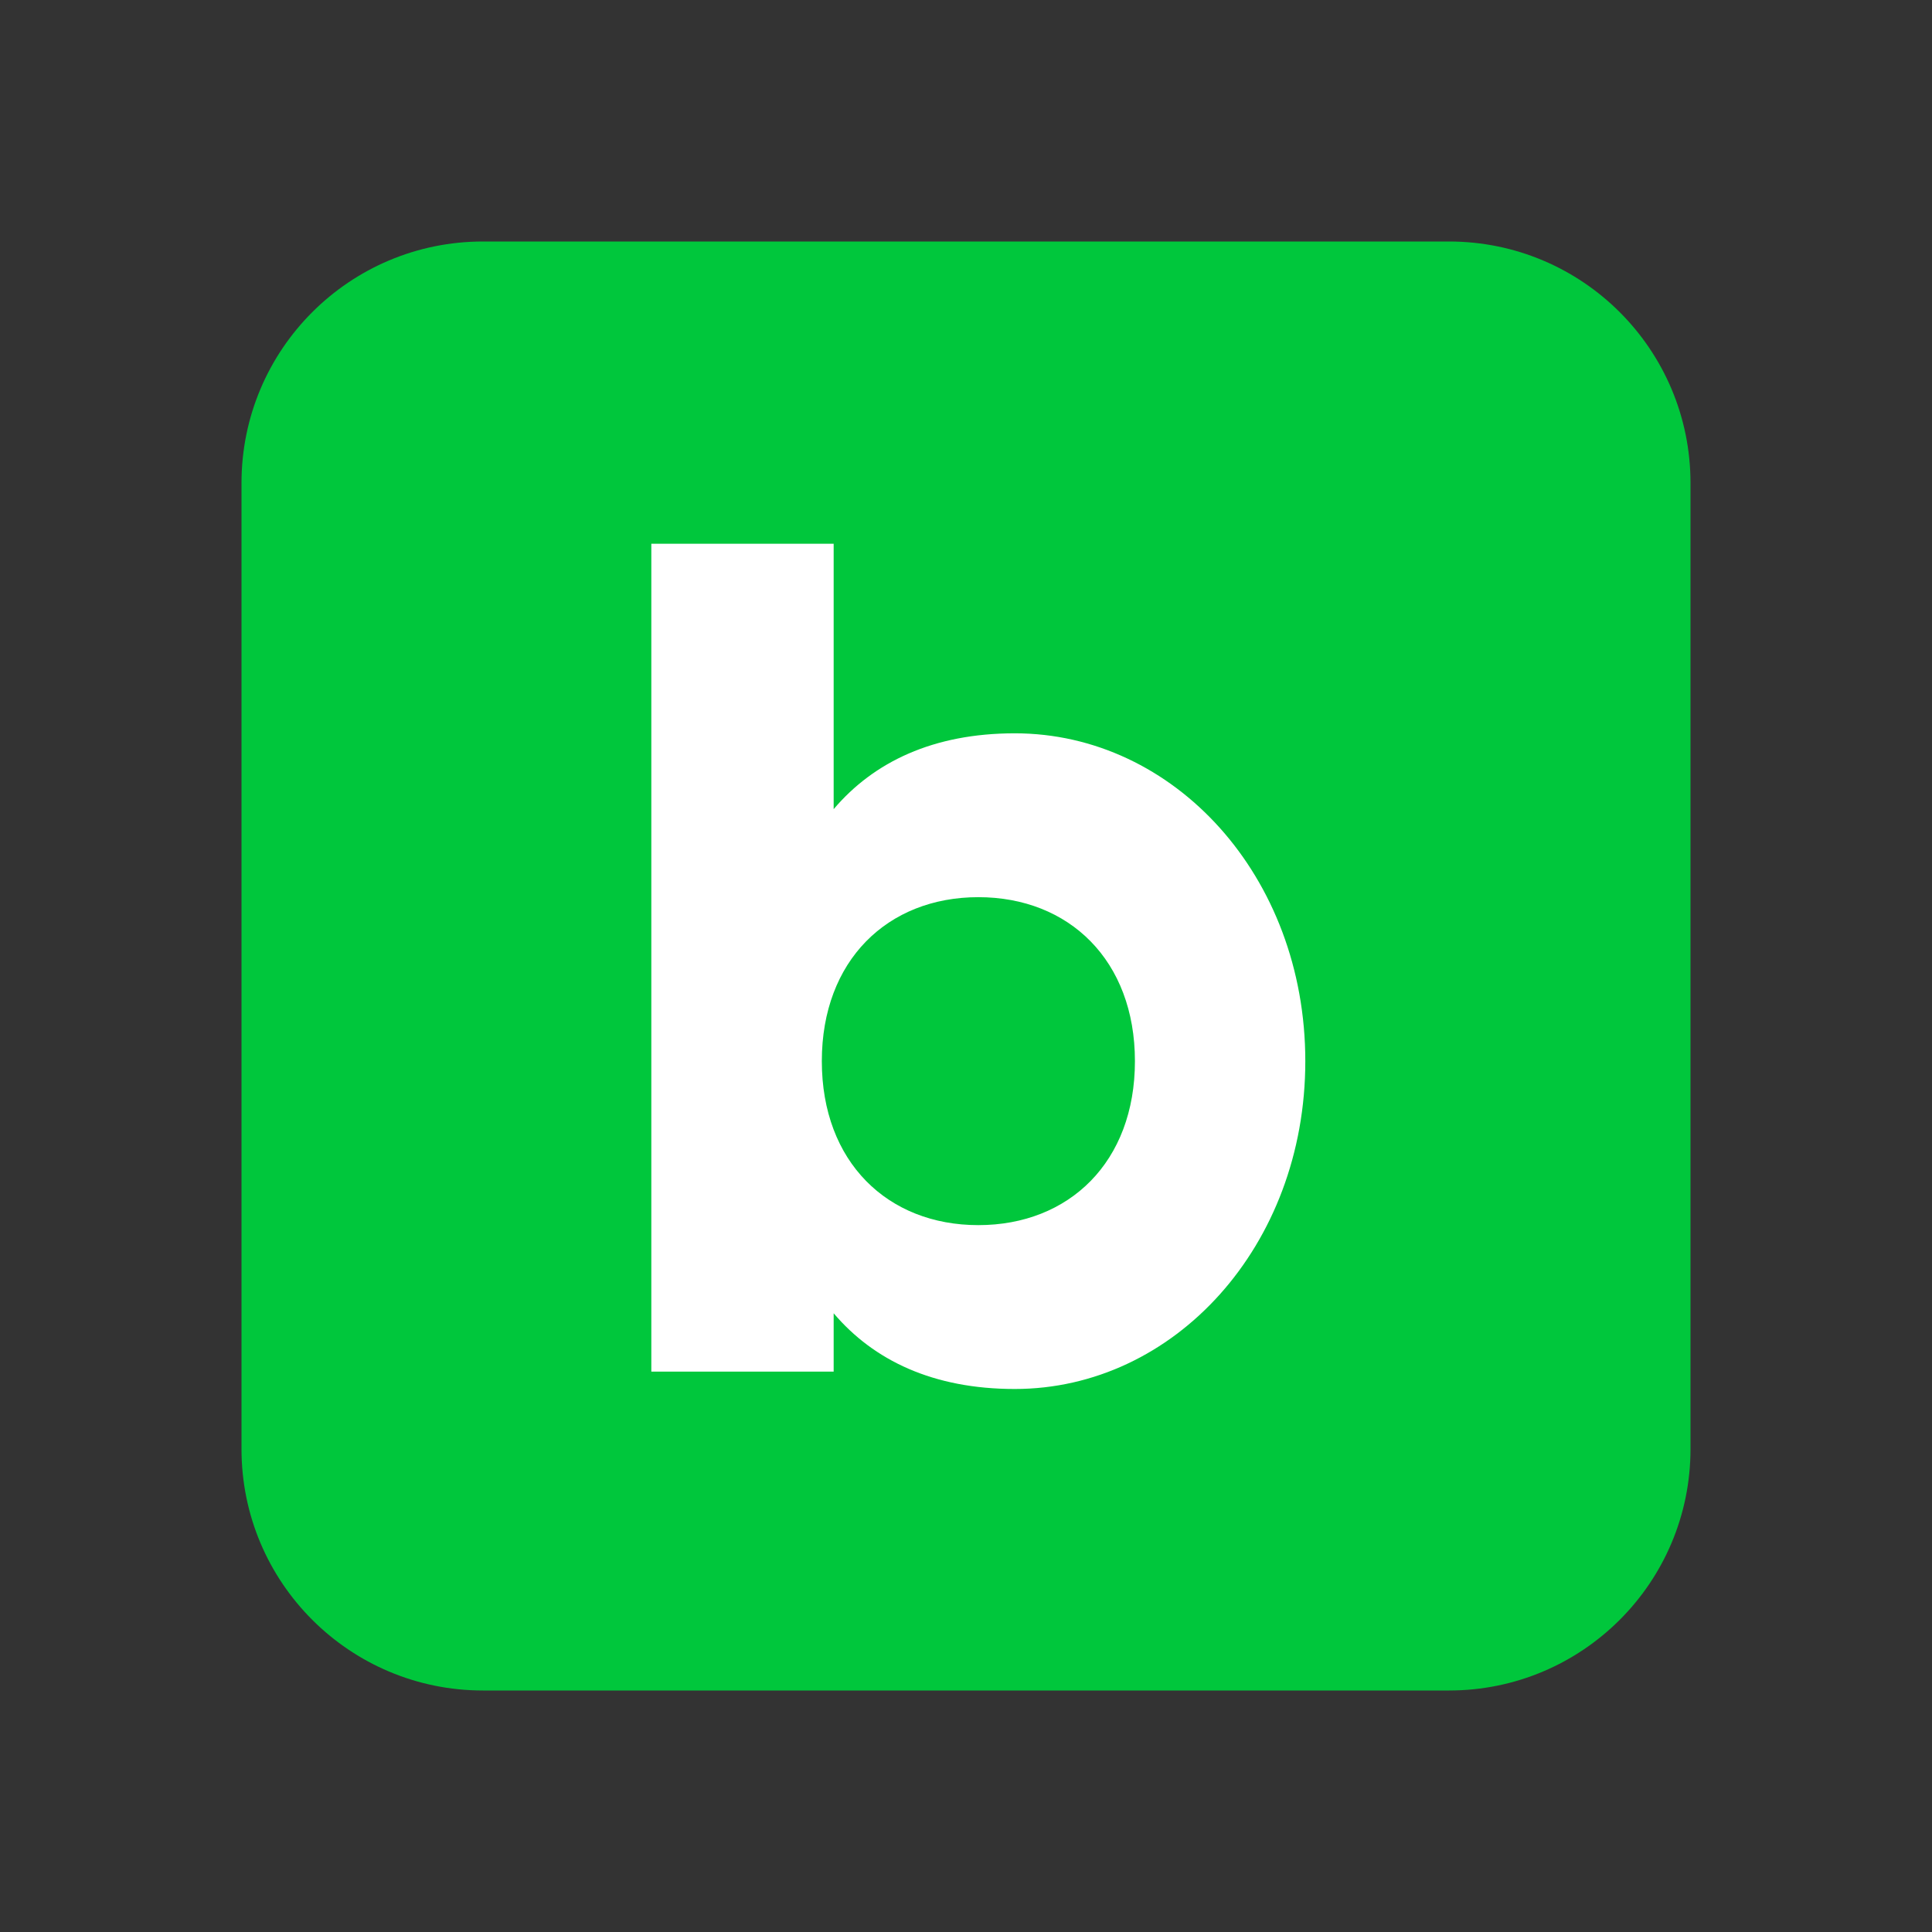
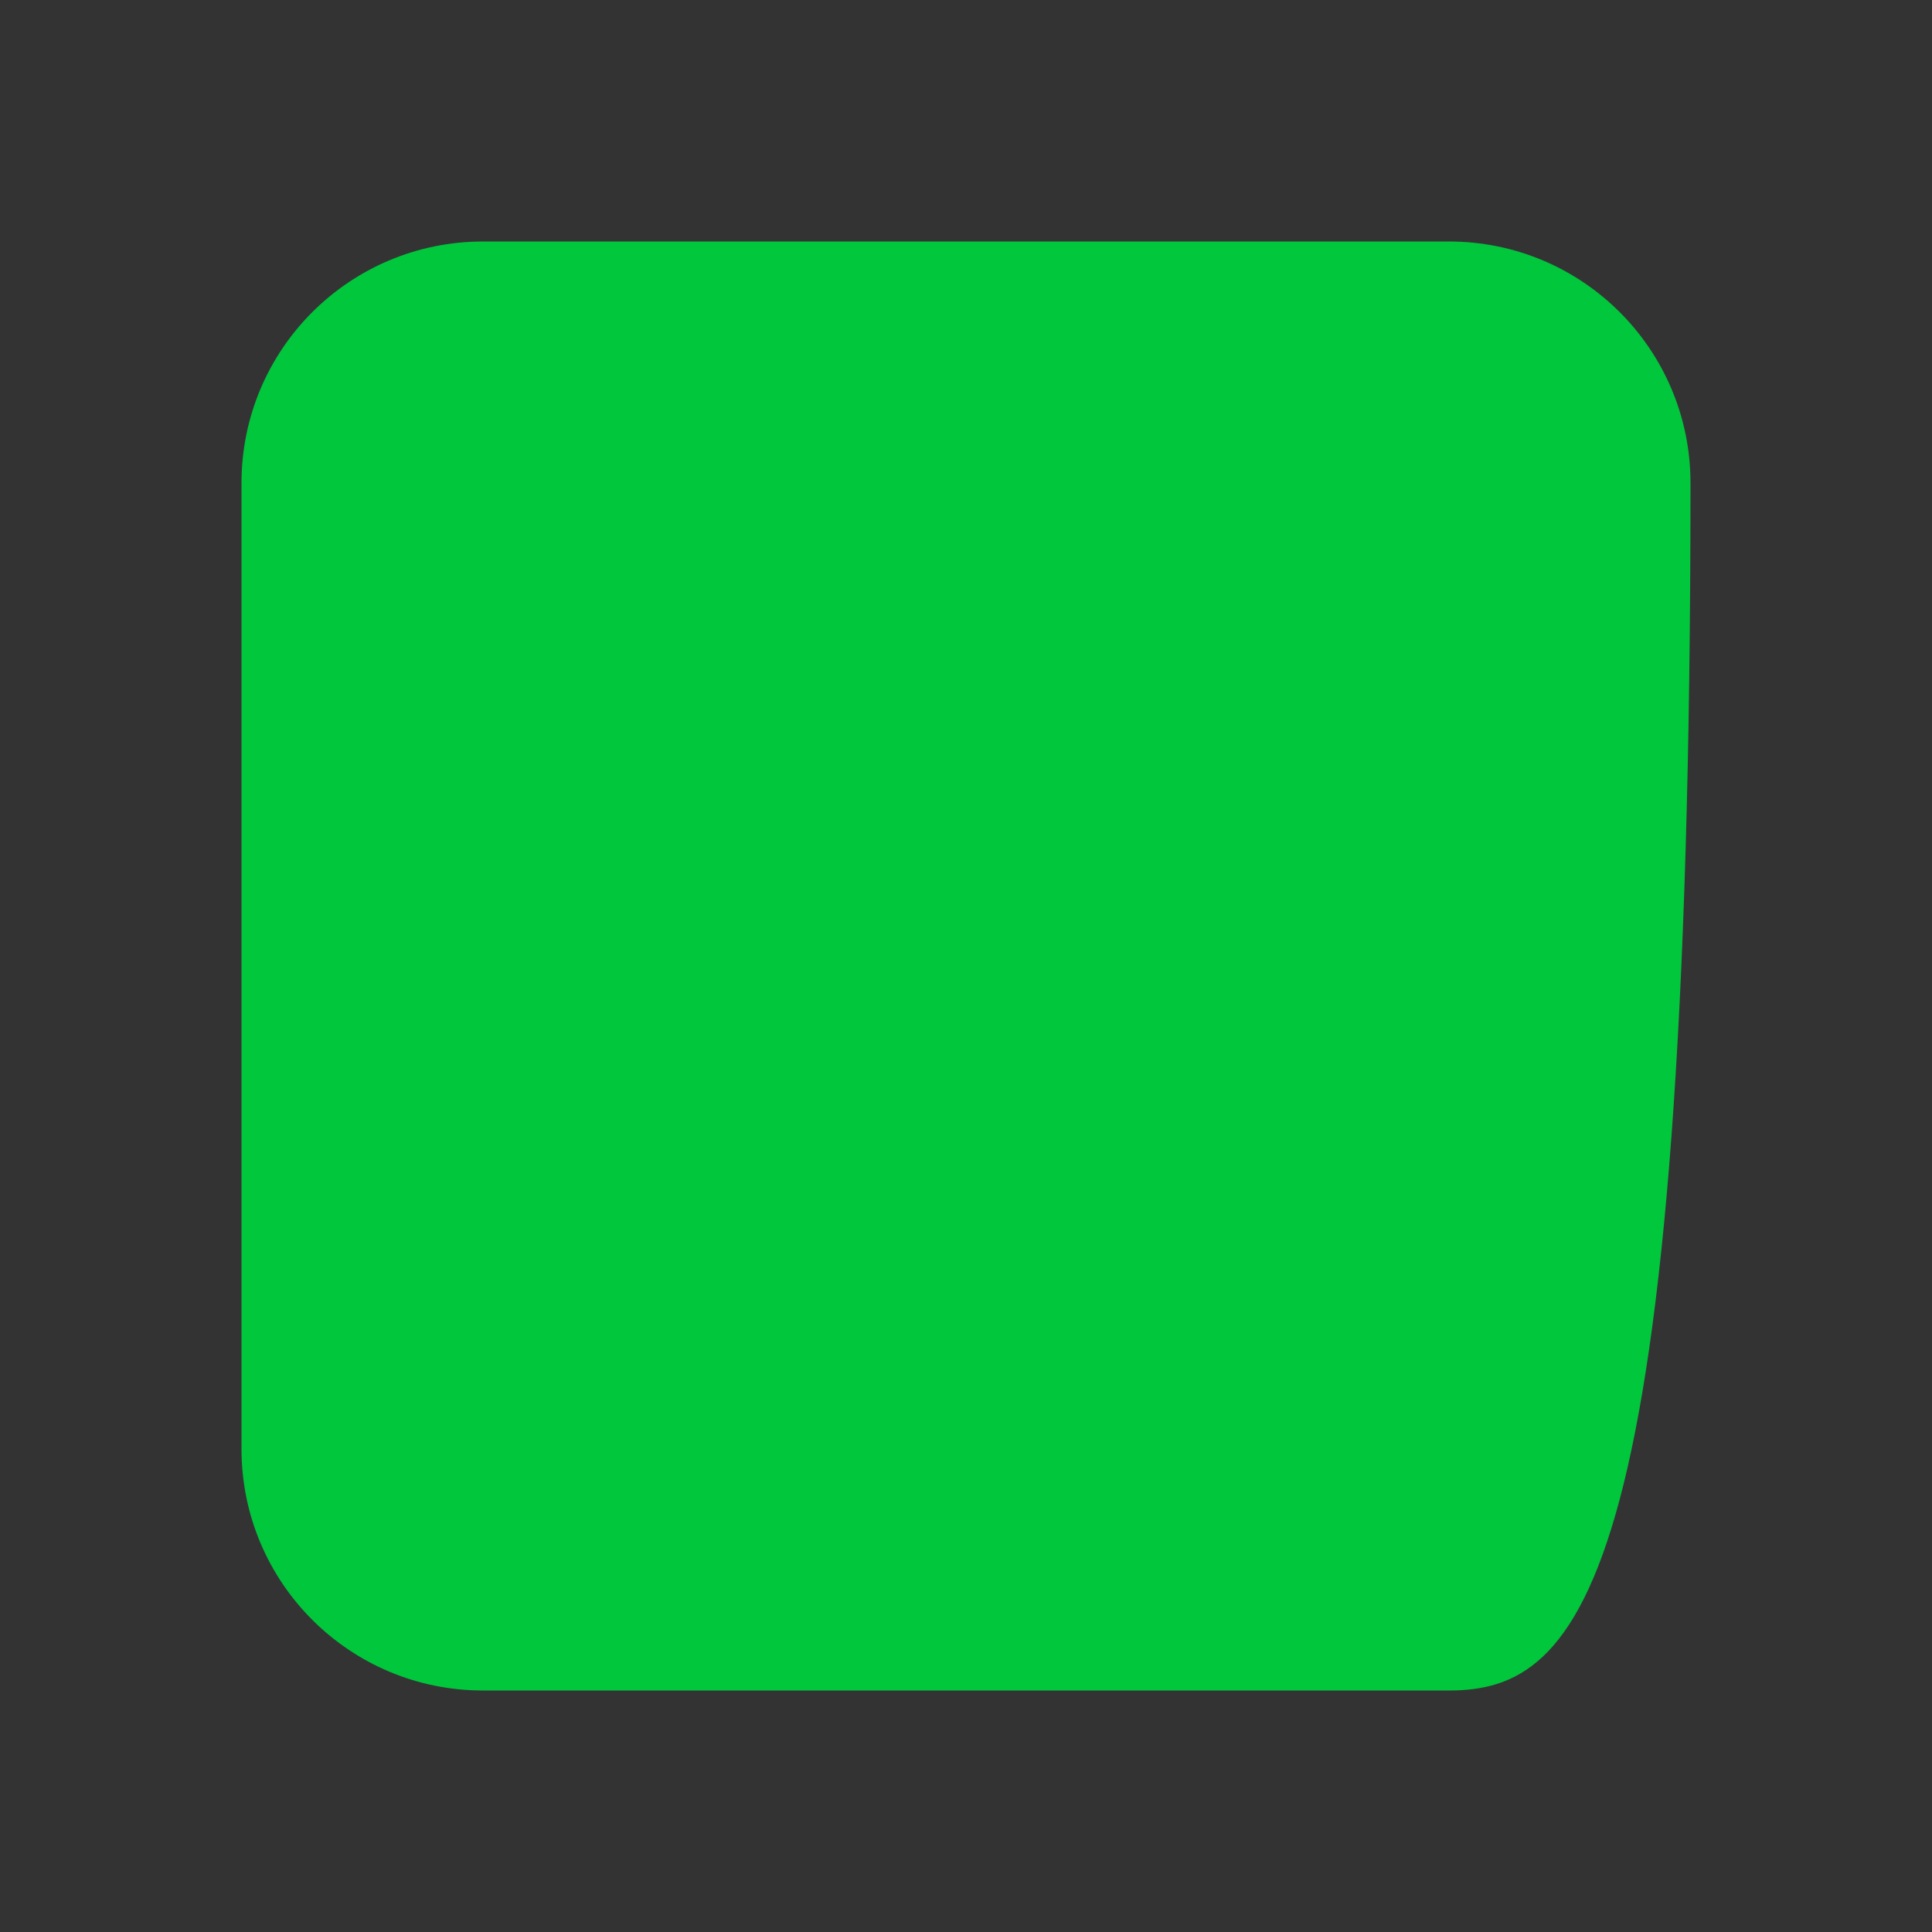
<svg xmlns="http://www.w3.org/2000/svg" width="16" height="16" viewBox="0 0 16 16" fill="none">
  <rect x="0" y="0" width="16" height="16" fill="#333333" stroke="none" />
-   <path d="M2 4C2 2.895 2.895 2 4 2H12C13.105 2 14 2.895 14 4V12C14 13.105 13.105 14 12 14H4C2.895 14 2 13.105 2 12V4Z" fill="#00C73C" />
-   <path fill-rule="evenodd" clip-rule="evenodd" d="M6.904 4.503V6.701C7.236 6.31 7.729 6.073 8.404 6.073C9.723 6.073 10.81 7.256 10.81 8.788C10.81 10.32 9.723 11.503 8.404 11.503C7.729 11.503 7.236 11.267 6.904 10.876V11.359H5.394V4.503L6.904 4.503ZM8.102 7.43C7.351 7.43 6.806 7.954 6.806 8.788C6.806 9.623 7.351 10.146 8.102 10.146C8.854 10.146 9.399 9.623 9.399 8.788C9.399 7.954 8.854 7.43 8.102 7.43Z" fill="white" />
+   <path d="M2 4C2 2.895 2.895 2 4 2H12C13.105 2 14 2.895 14 4C14 13.105 13.105 14 12 14H4C2.895 14 2 13.105 2 12V4Z" fill="#00C73C" />
</svg>